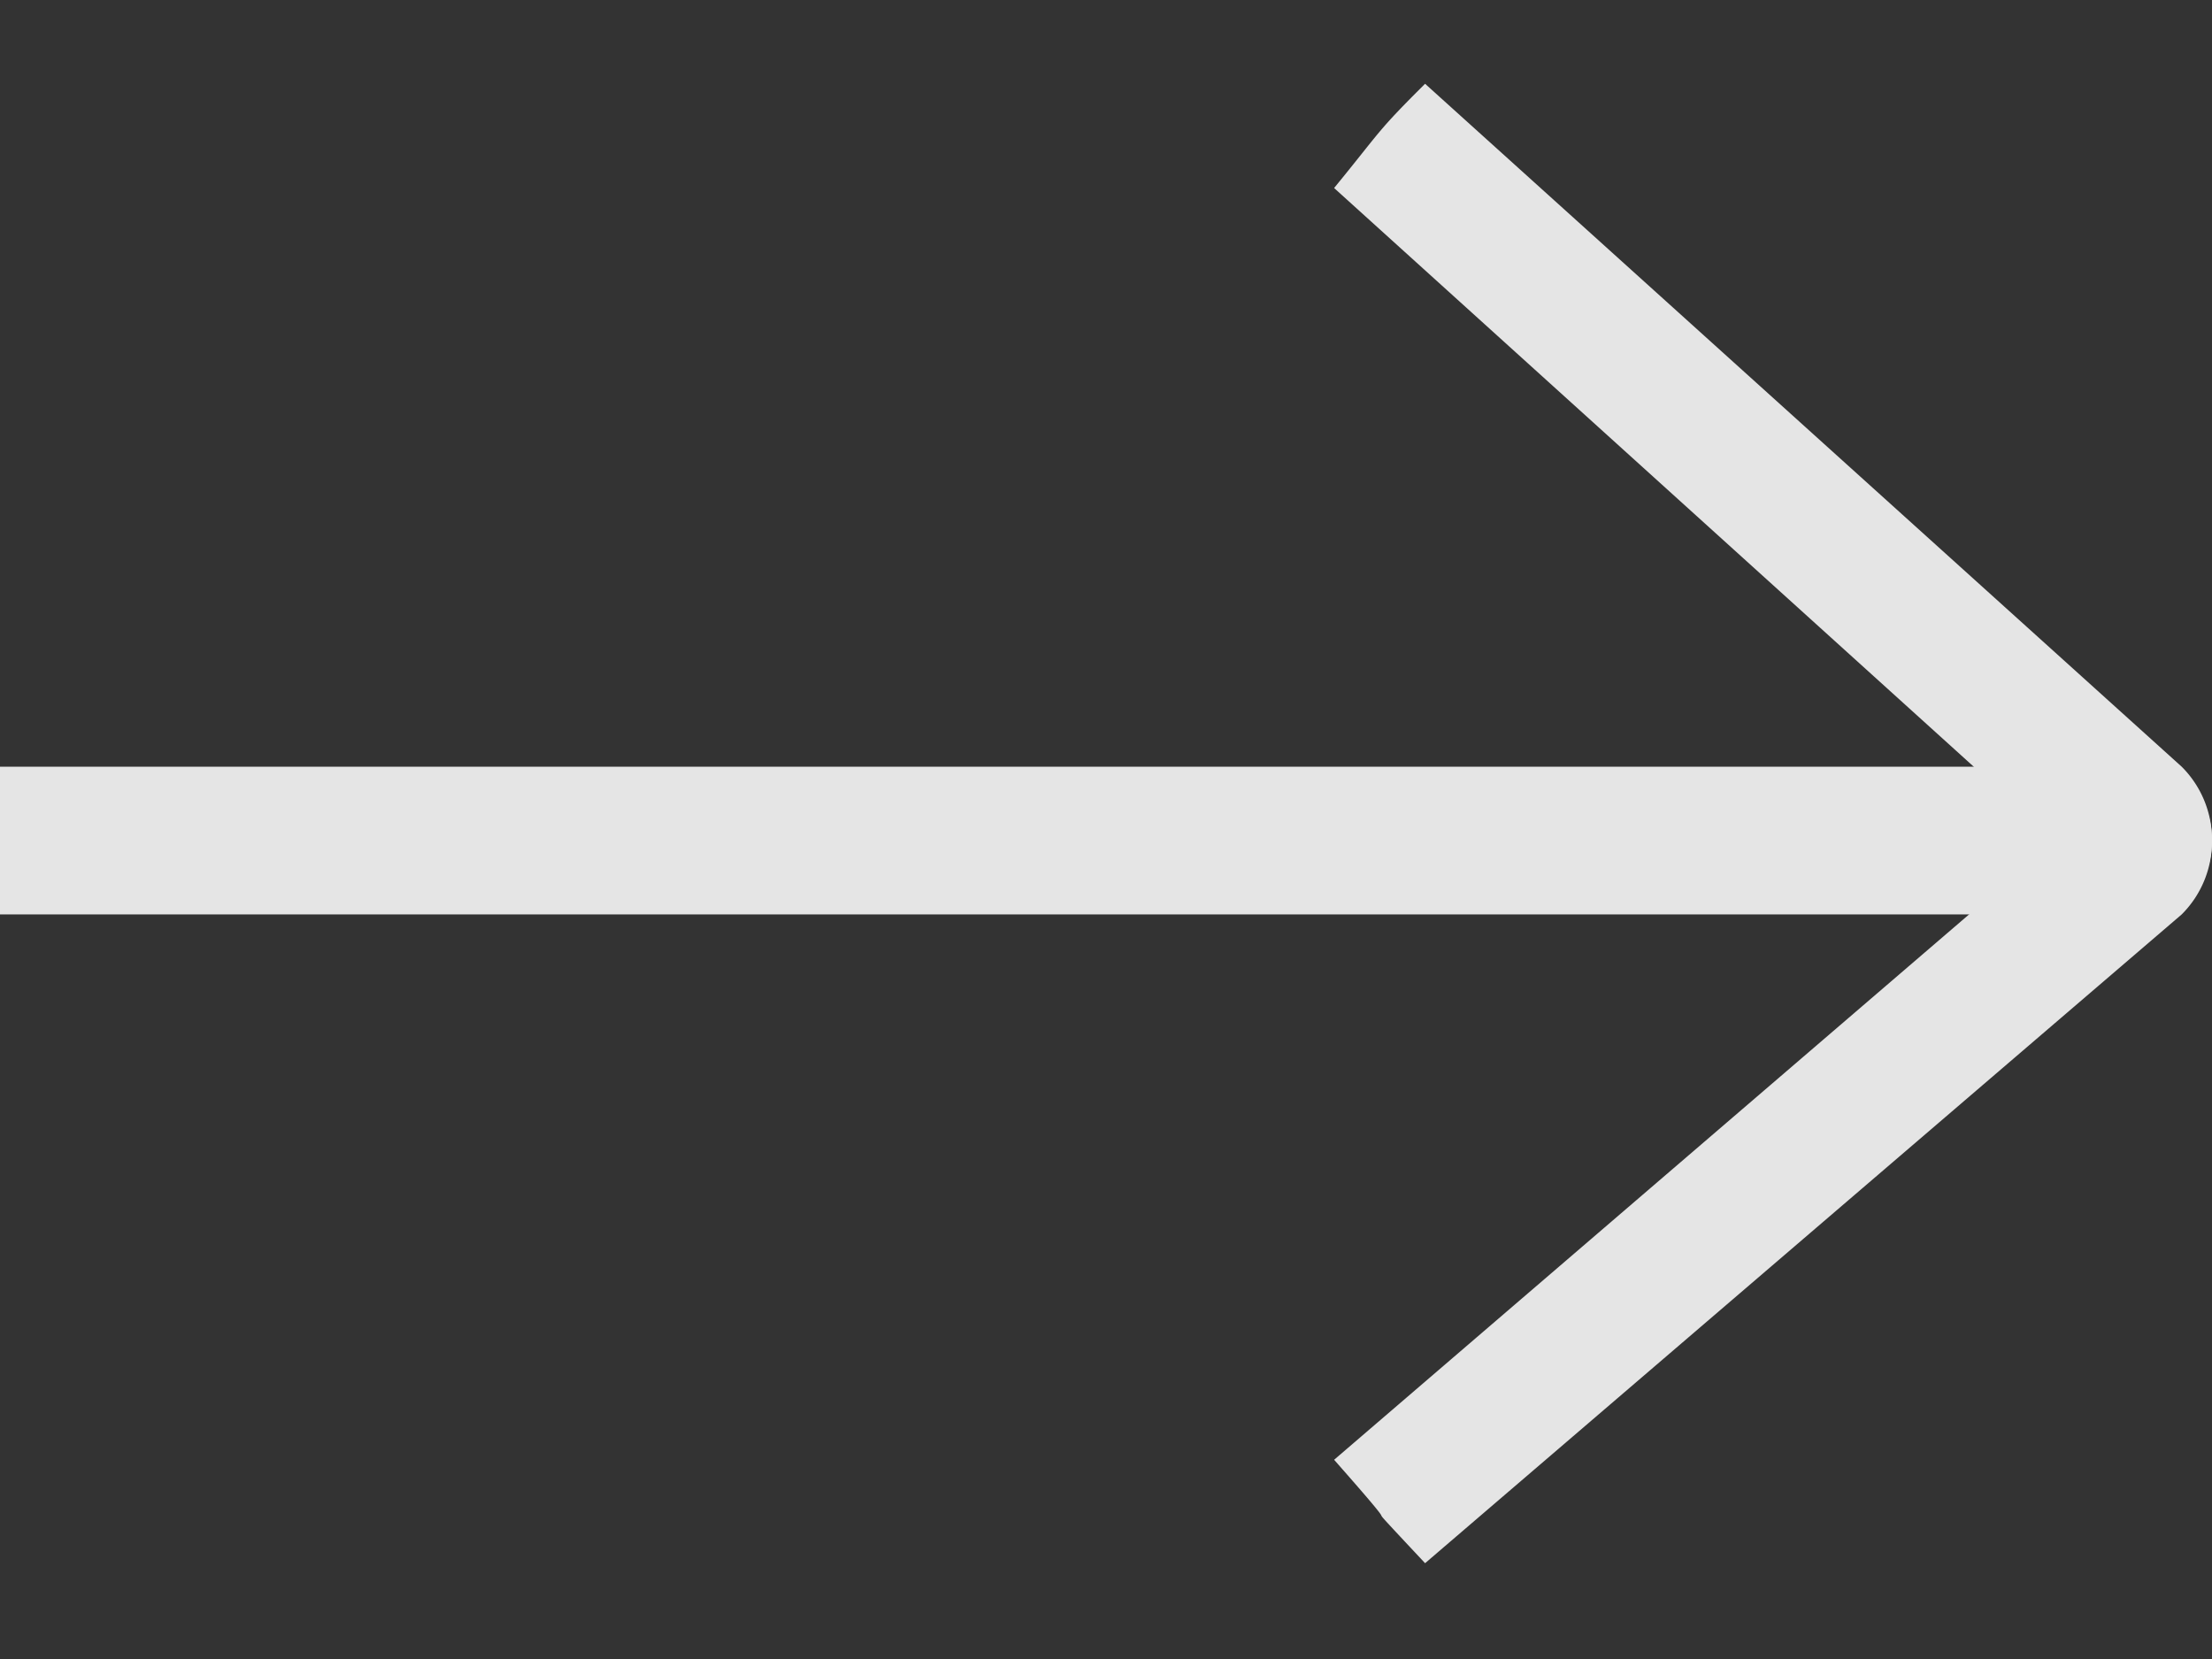
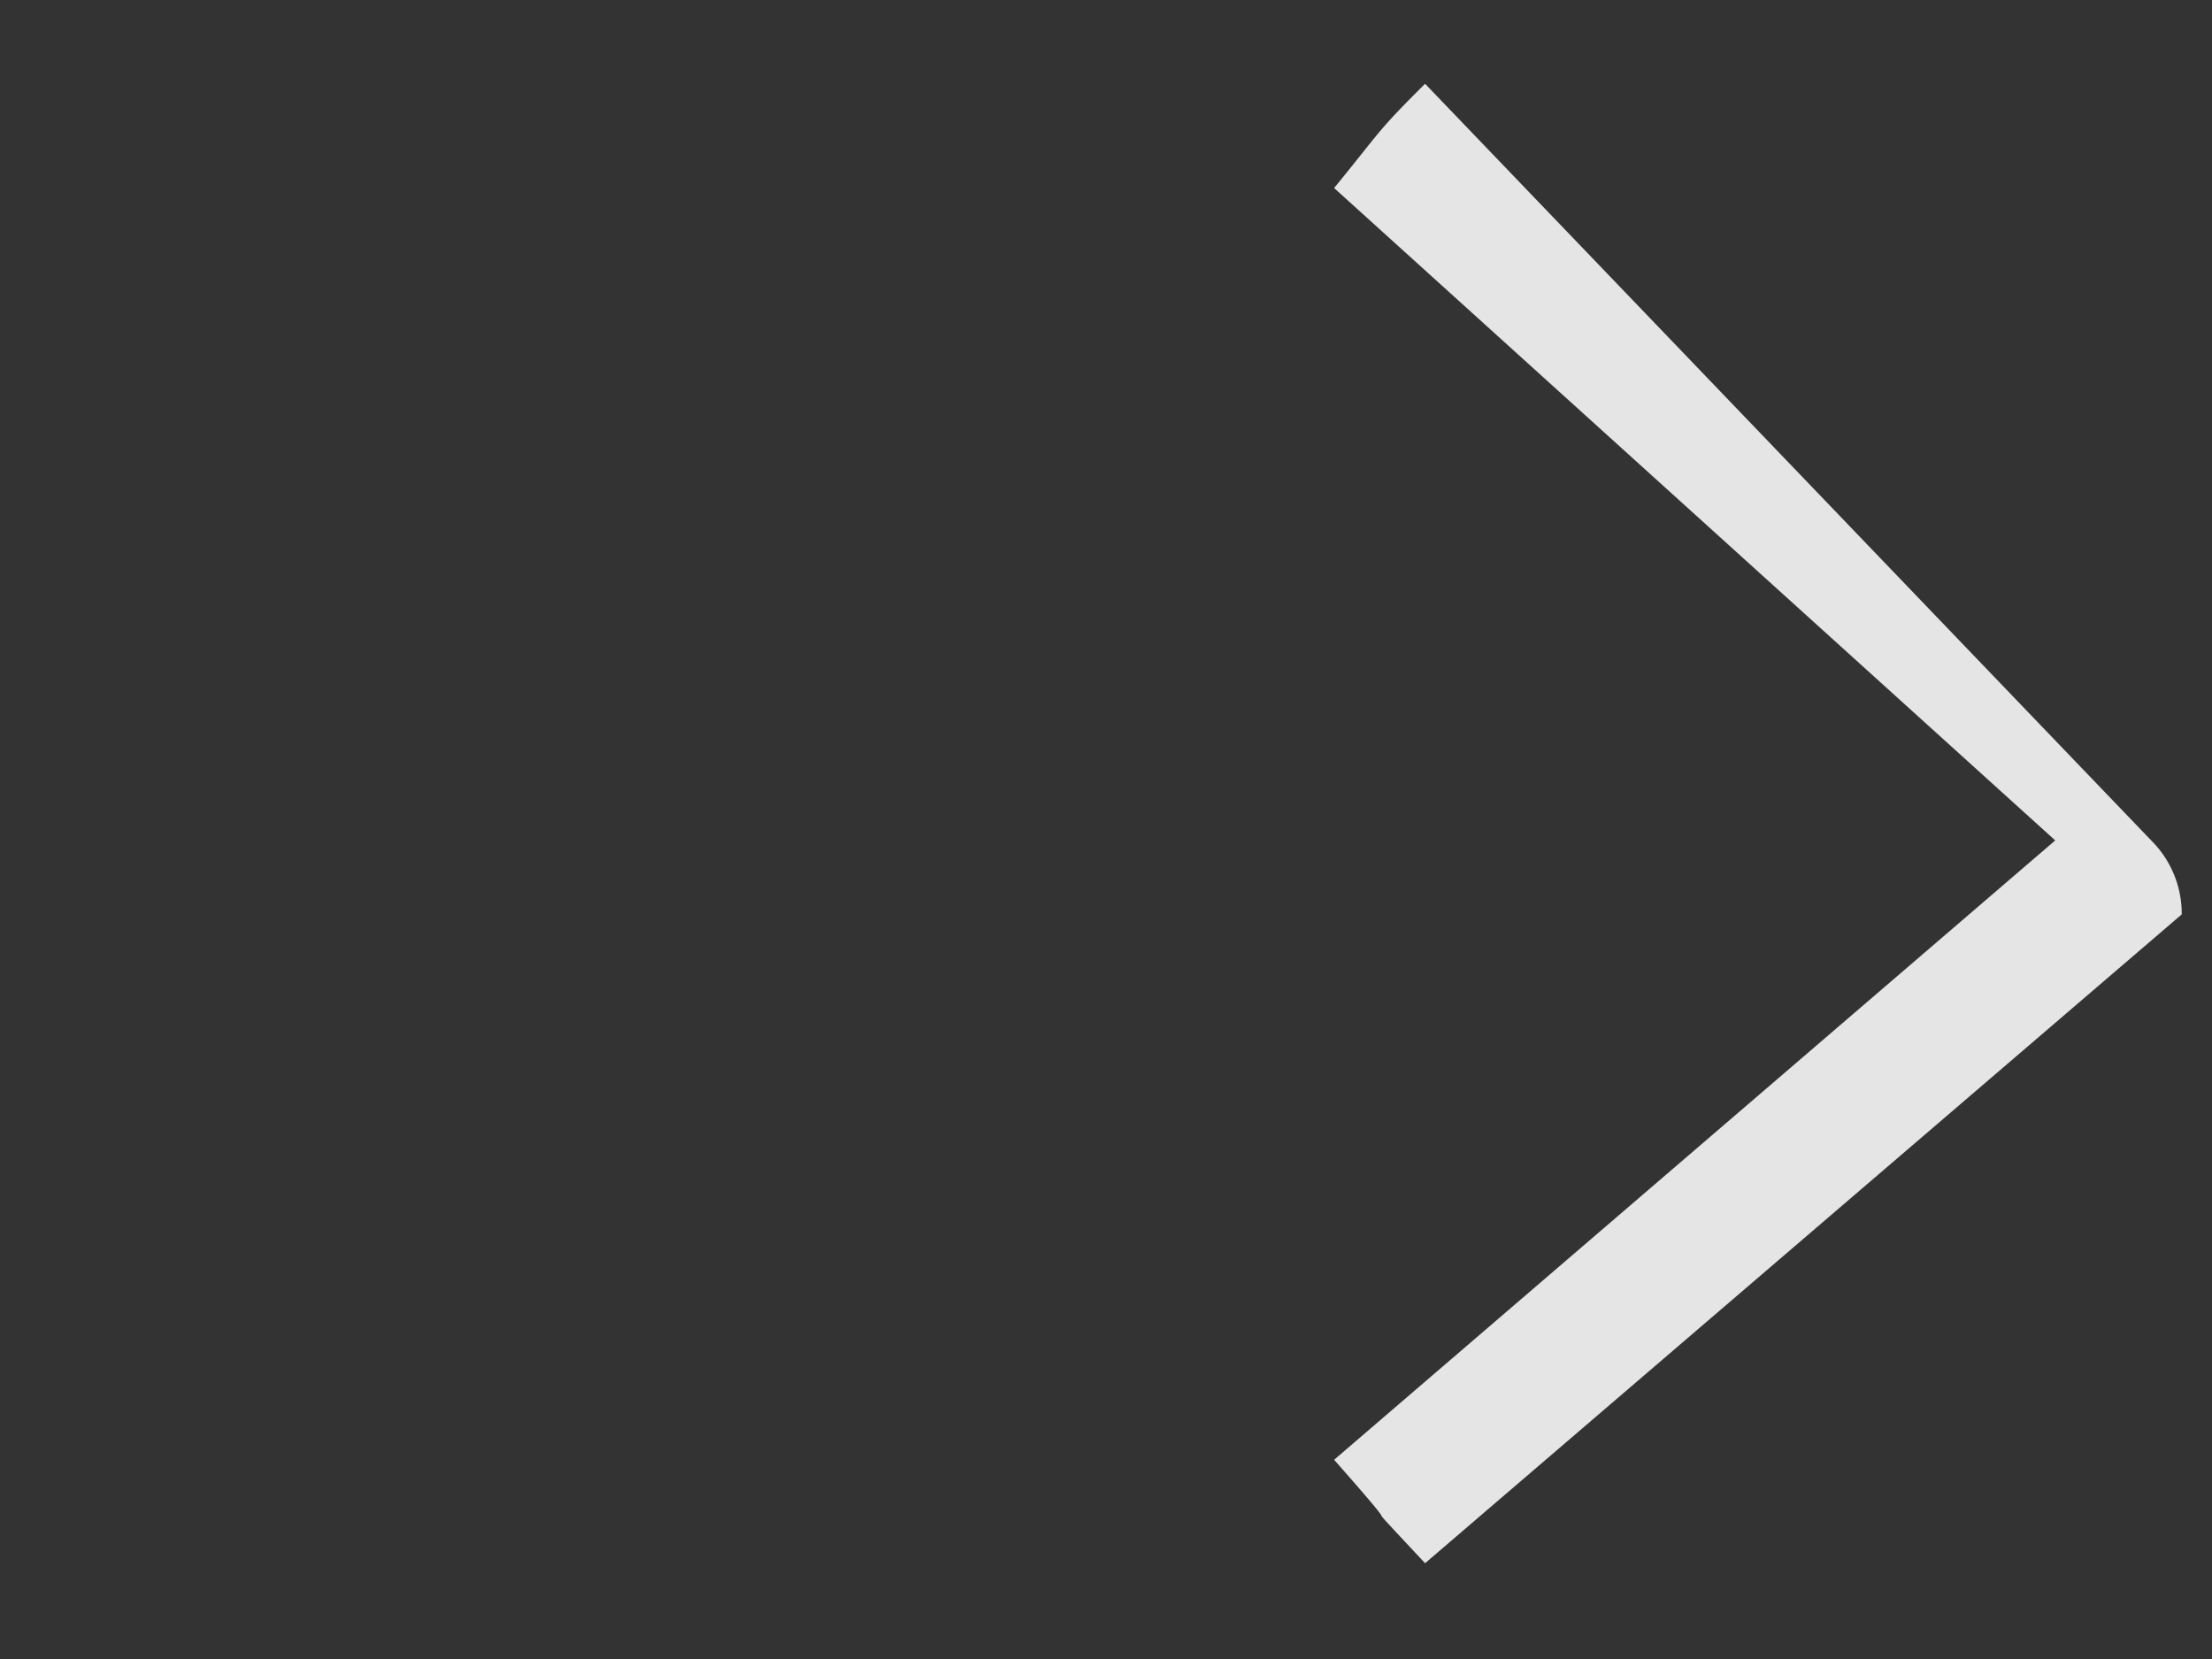
<svg xmlns="http://www.w3.org/2000/svg" width="16" height="12" viewBox="0 0 16 12">
  <rect x="0" y="0" width="16" height="12" fill="#333333" stroke="none" />
  <g fill="#FFF" fill-rule="evenodd" opacity=".875">
-     <path d="M0 6.614h15.289c.391 0 .711-.123.711-.535 0-.41-.32-.533-.711-.533H0v1.068z" />
-     <path d="M10.308 11.307l5.473-4.693A.746.746 0 0 0 16 6.079a.746.746 0 0 0-.219-.533L10.308.606c-.355.353-.311.33-.658.754l5.216 4.719-5.216 4.48c.653.74.039.087.658.748z" />
+     <path d="M10.308 11.307l5.473-4.693a.746.746 0 0 0-.219-.533L10.308.606c-.355.353-.311.33-.658.754l5.216 4.719-5.216 4.48c.653.74.039.087.658.748z" />
  </g>
</svg>